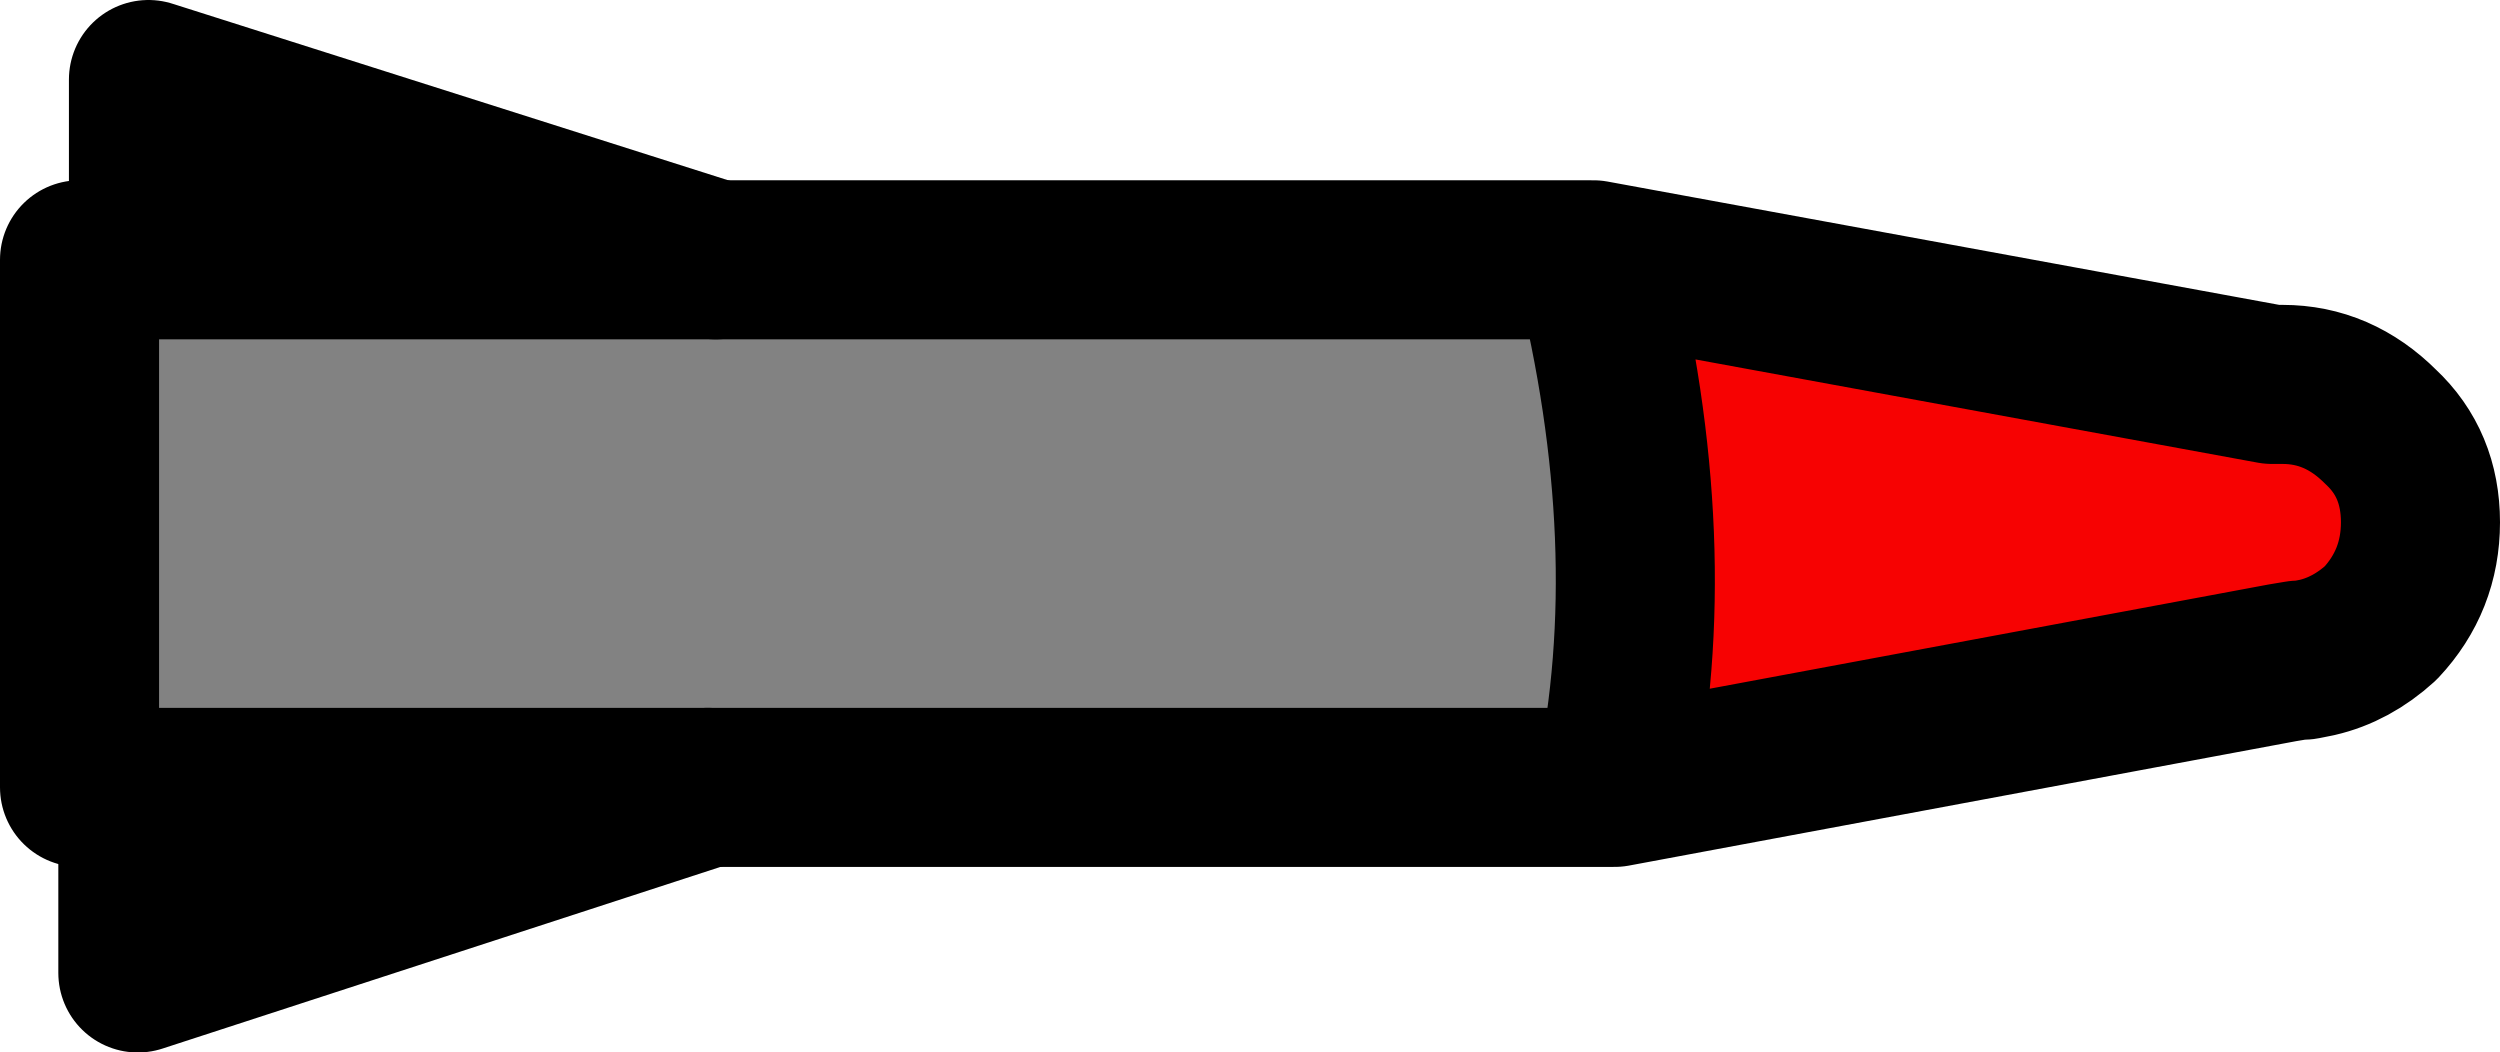
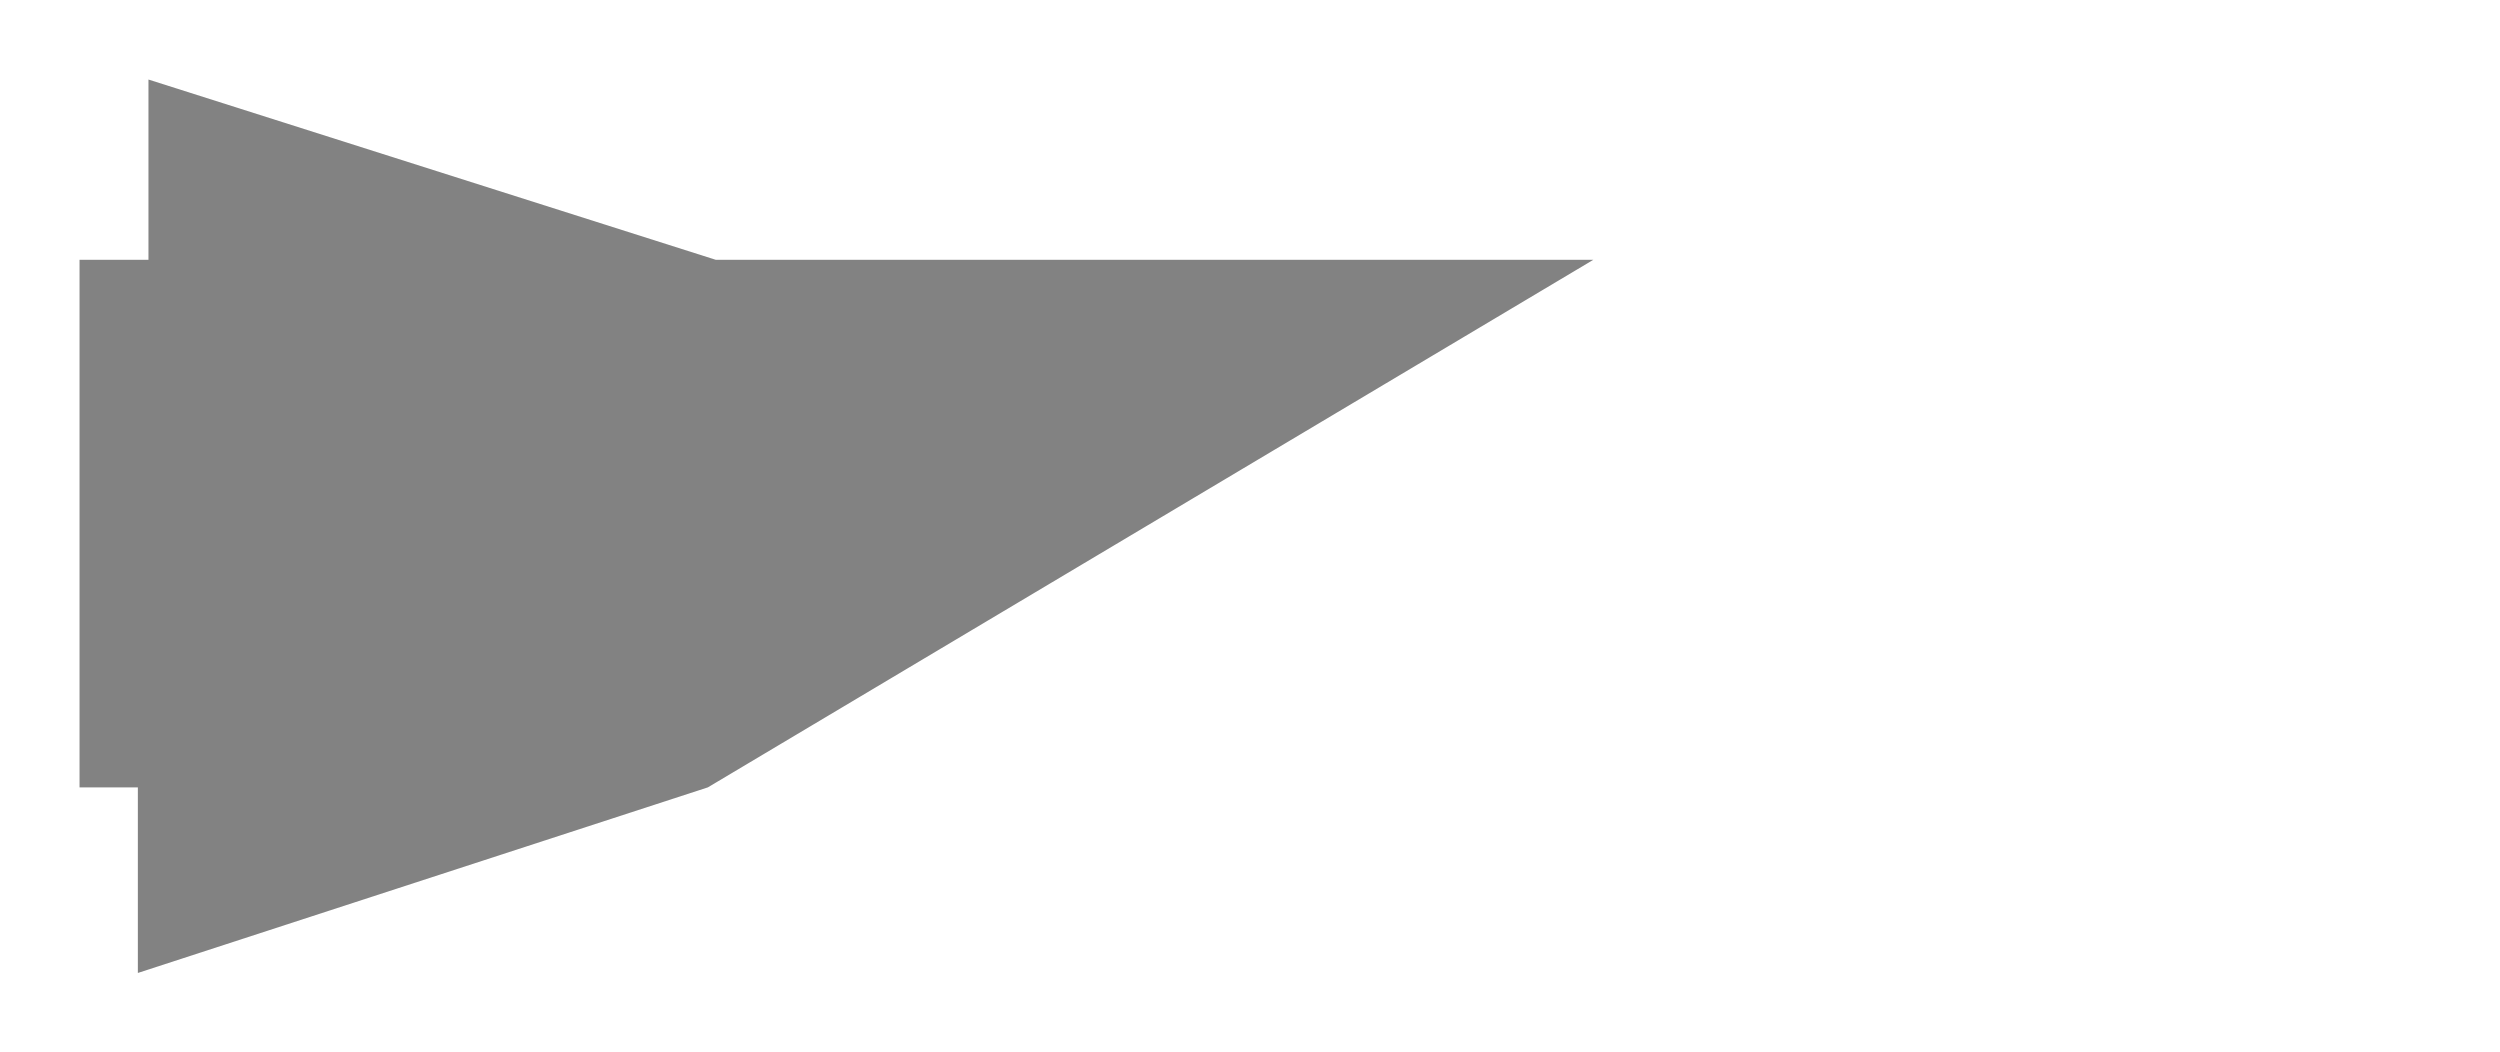
<svg xmlns="http://www.w3.org/2000/svg" height="19.85px" width="47.15px">
  <g transform="matrix(1.0, 0.0, 0.0, 1.0, 40.45, 9.95)">
-     <path d="M-26.95 -5.05 L-10.4 -5.05 Q-9.05 0.35 -10.0 4.9 L-27.1 4.9 -37.85 4.9 -27.1 4.9 -37.85 8.4 -37.85 4.9 -38.95 4.9 -38.95 -5.05 -37.65 -5.05 -37.65 -8.45 -26.95 -5.05 -37.65 -5.05 -26.95 -5.05" fill="#828282" fill-rule="evenodd" stroke="none" />
-     <path d="M-10.0 4.9 Q-9.05 0.35 -10.4 -5.05 L2.4 -2.7 2.6 -2.7 Q3.65 -2.7 4.45 -1.9 5.2 -1.2 5.2 -0.1 5.2 1.0 4.45 1.8 3.9 2.3 3.25 2.45 L3.0 2.5 2.9 2.5 2.6 2.55 -10.0 4.9" fill="#f70202" fill-rule="evenodd" stroke="none" />
-     <path d="M-10.4 -5.05 L-26.95 -5.05 -37.65 -5.05 -38.95 -5.05 -38.95 4.9 -37.85 4.9 -27.1 4.9 -10.0 4.9 Q-9.05 0.35 -10.4 -5.05 L2.4 -2.7 2.6 -2.7 Q3.65 -2.7 4.45 -1.9 5.2 -1.2 5.2 -0.1 5.2 1.0 4.45 1.8 3.9 2.3 3.25 2.45 L3.0 2.5 2.9 2.5 2.6 2.55 -10.0 4.9 M2.9 2.5 L2.6 2.55" fill="none" stroke="#000000" stroke-linecap="round" stroke-linejoin="round" stroke-width="3.0" />
-     <path d="M-26.95 -5.05 L-37.65 -8.45 -37.65 -5.05 M-27.1 4.9 L-37.85 8.4 -37.85 4.9" fill="none" stroke="#000000" stroke-linecap="round" stroke-linejoin="round" stroke-width="3.0" />
+     <path d="M-26.95 -5.05 L-10.4 -5.05 L-27.1 4.9 -37.85 4.9 -27.1 4.9 -37.85 8.4 -37.85 4.9 -38.95 4.9 -38.95 -5.05 -37.65 -5.05 -37.65 -8.45 -26.95 -5.05 -37.65 -5.05 -26.95 -5.05" fill="#828282" fill-rule="evenodd" stroke="none" />
  </g>
</svg>